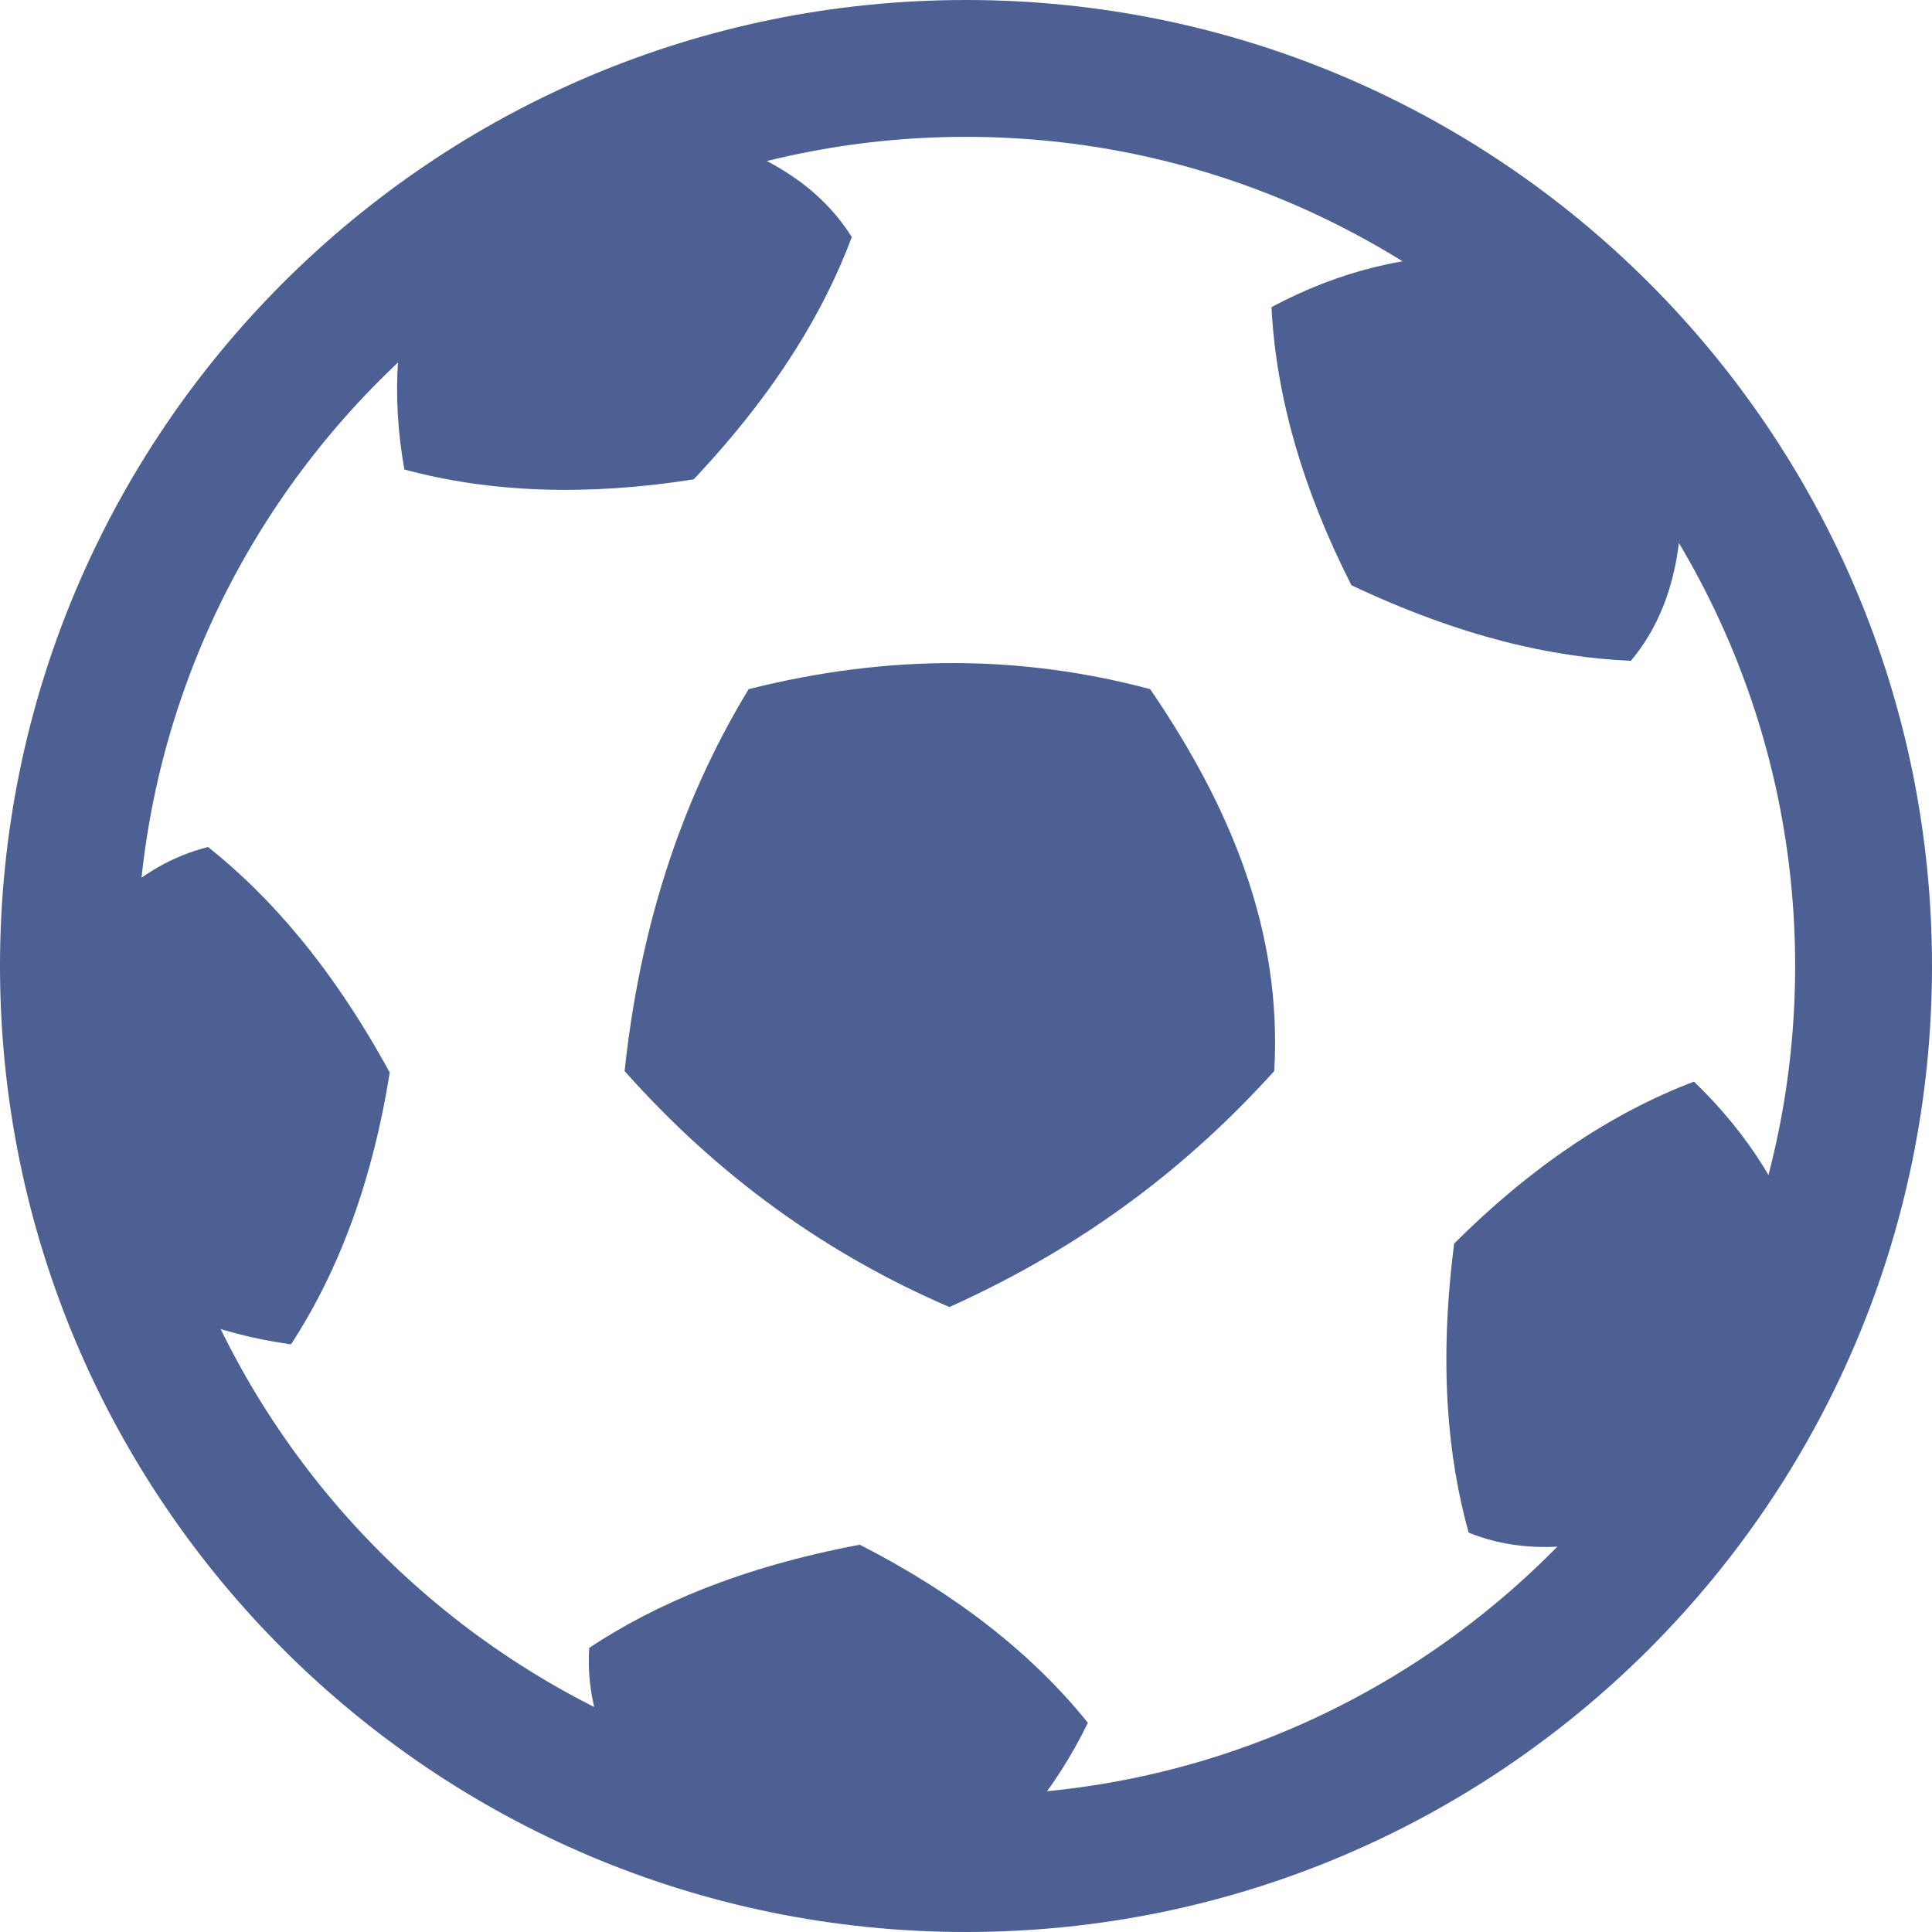
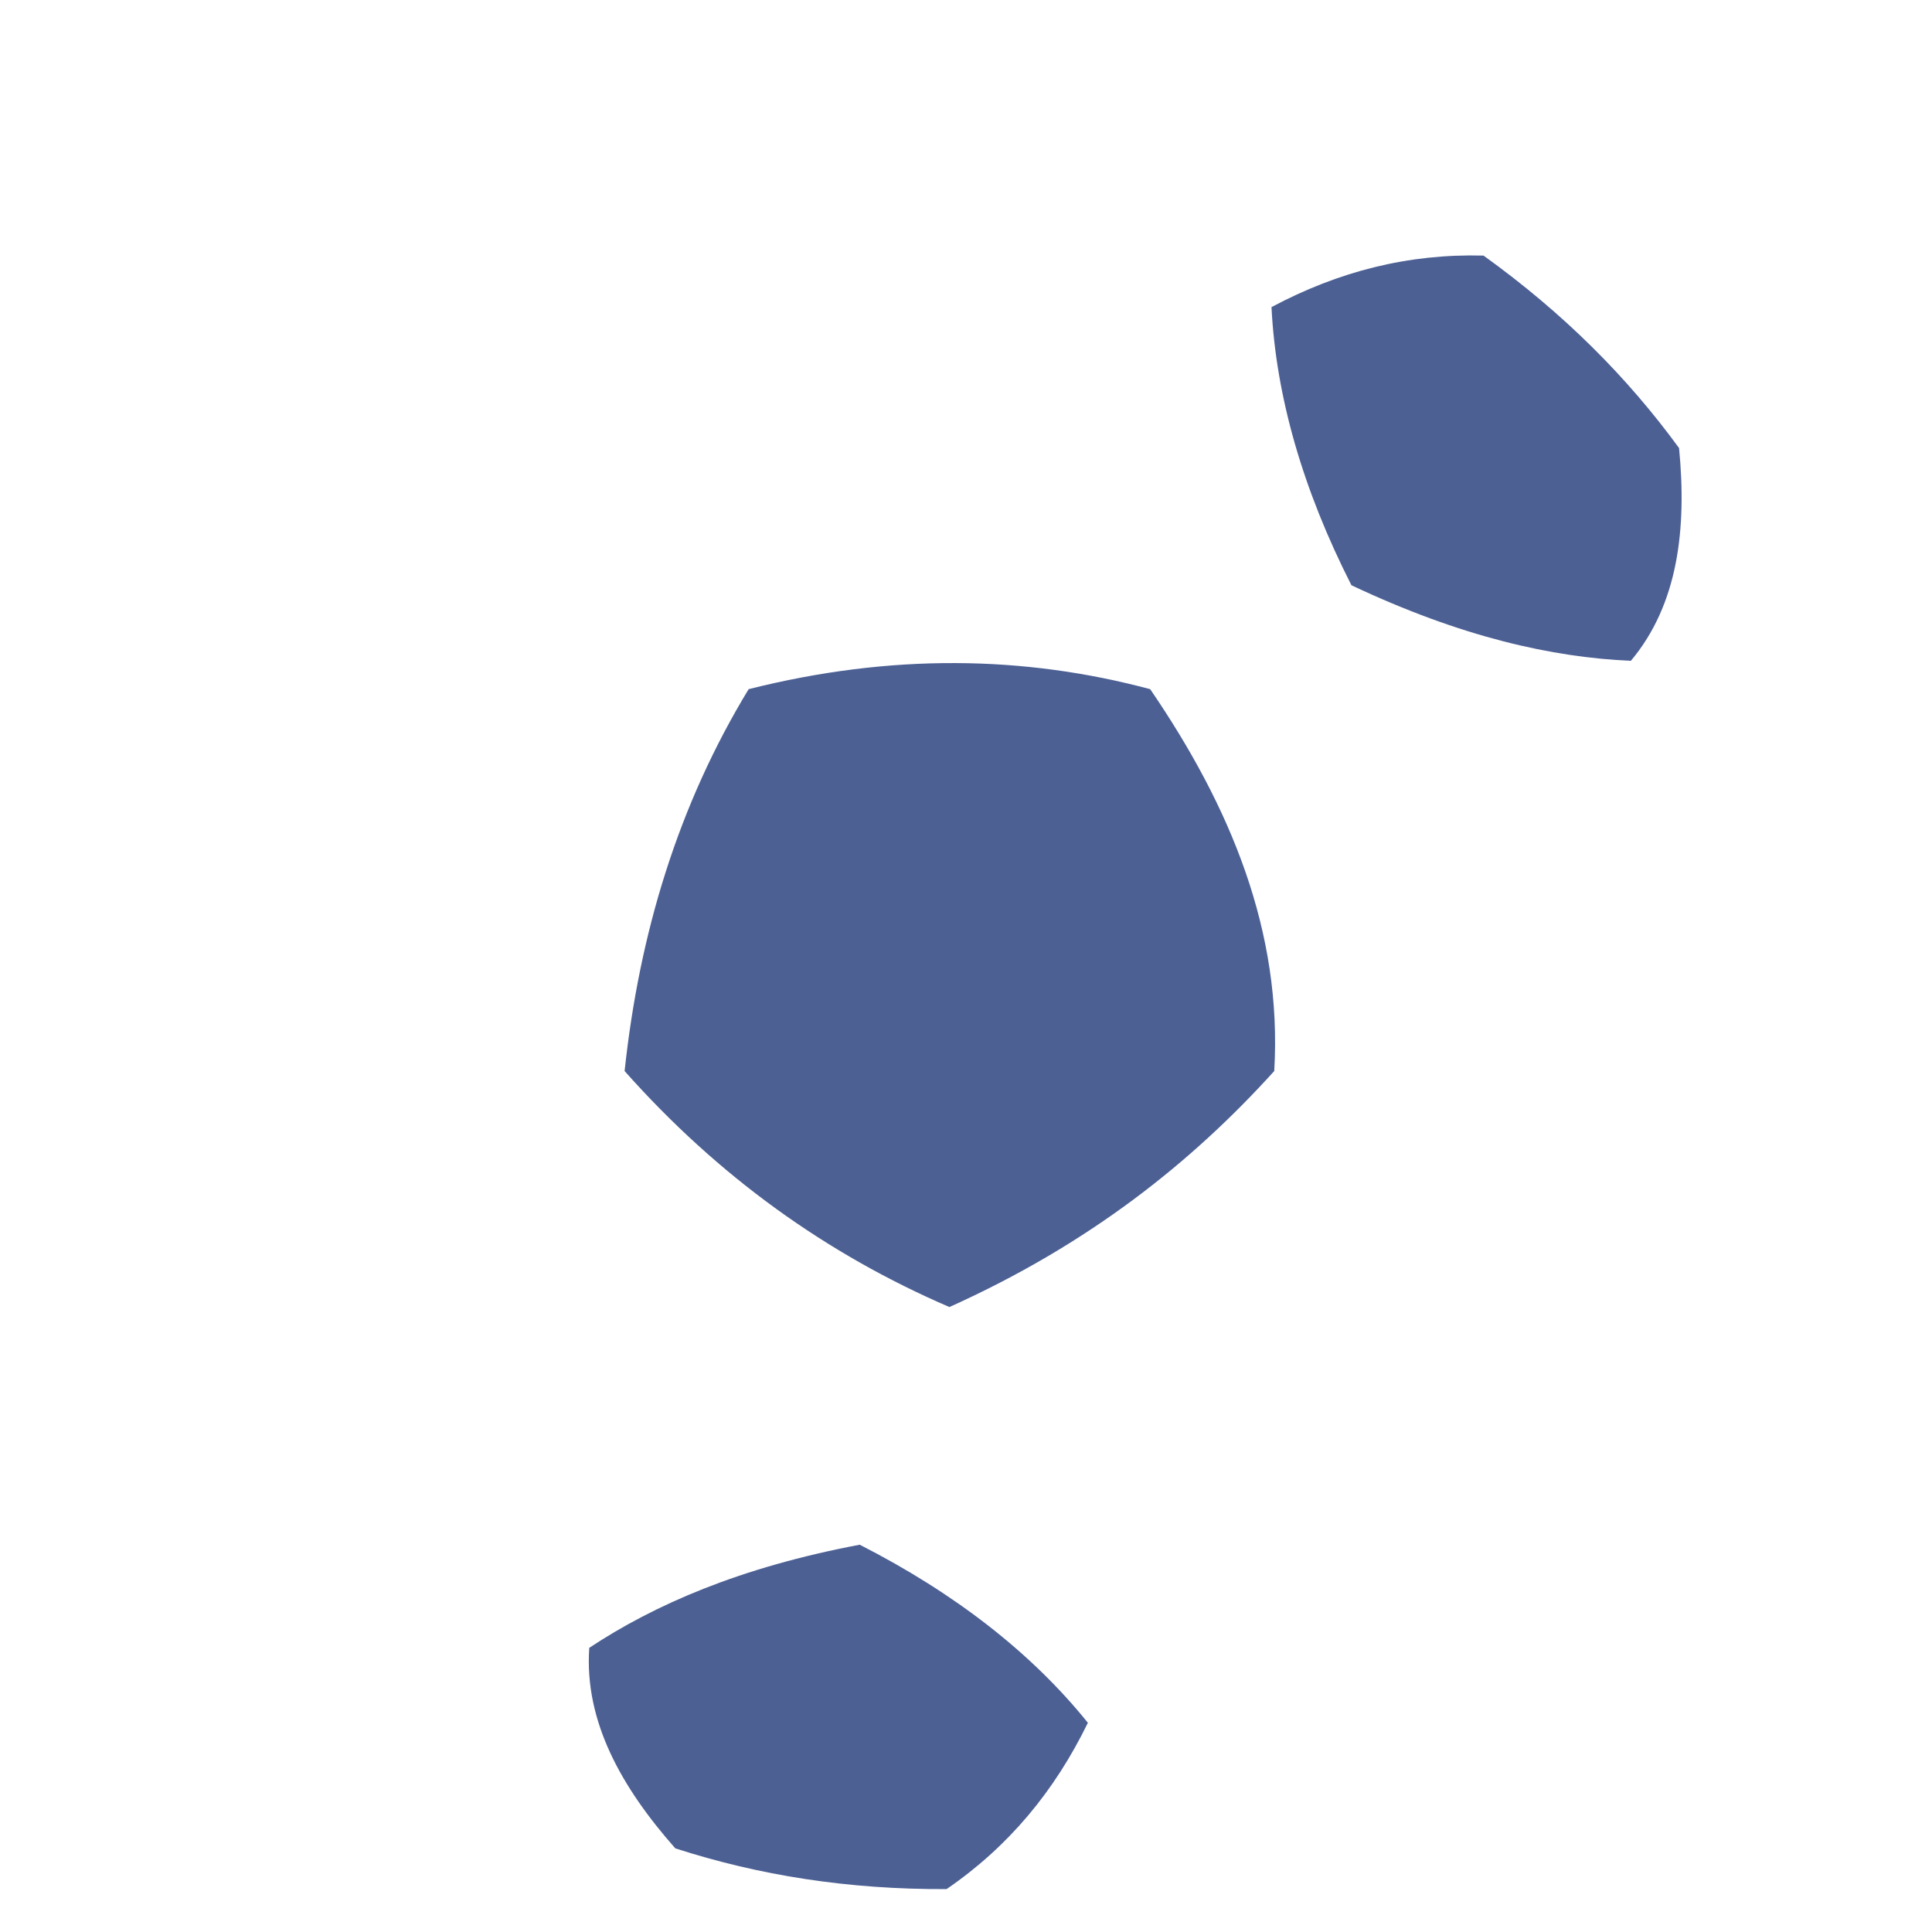
<svg xmlns="http://www.w3.org/2000/svg" id="Capa_2" data-name="Capa 2" viewBox="0 0 240 240">
-   <path d="M120,17c56.79,0,103,46.21,103,103s-46.21,103-103,103S17,176.79,17,120,63.21,17,120,17m0-17C53.73,0,0,53.73,0,120s53.73,120,120,120,120-53.73,120-120S186.27,0,120,0h0Z" fill="#4C6094" />
  <path d="M117.93,162.37c17.28-7.78,30.04-17.91,40.36-29.32,1.02-17.35-5.43-32.84-15.41-47.44-15.66-4.19-32.22-4.45-49.88,0-8.74,14.37-13.58,30.3-15.41,47.44,11.63,13.1,25.14,22.77,40.36,29.32Z" fill="#4C6094" />
-   <path d="M86.16,59.56c10.38-11.02,16.25-21.01,19.65-30.11-4.85-7.76-13.44-11.68-23.29-13.87-10.37,3.39-20.35,8.46-30.24,15.71-3.13,8.81-3.7,17.73-2.05,27.03,10.7,2.9,22.77,3.31,35.93,1.23Z" fill="#4C6094" />
-   <path d="M48.41,133.22c-7.27-13.28-14.96-21.95-22.56-28-8.88,2.22-15.26,9.17-20.38,17.86,.02,10.91,1.75,21.97,5.6,33.62,7.41,5.7,15.72,9,25.08,10.3,6.06-9.28,10.19-20.64,12.27-33.79Z" fill="#4C6094" />
-   <path d="M106.8,191.89c-14.88,2.81-25.5,7.45-33.6,12.81-.63,9.13,4.01,17.35,10.69,24.91,10.38,3.35,21.44,5.12,33.7,5.06,7.71-5.29,13.41-12.17,17.55-20.66-6.95-8.64-16.48-16.07-28.34-22.12Z" fill="#4C6094" />
-   <path d="M180.64,154.48c-1.92,15.02-.8,26.55,1.8,35.91,8.49,3.42,17.74,1.55,26.99-2.47,6.39-8.84,11.5-18.8,15.23-30.49-2.65-8.97-7.43-16.52-14.23-23.07-10.36,3.94-20.37,10.71-29.79,20.12Z" fill="#4C6094" />
+   <path d="M106.8,191.89c-14.88,2.81-25.5,7.45-33.6,12.81-.63,9.13,4.01,17.35,10.69,24.91,10.38,3.35,21.44,5.12,33.7,5.06,7.71-5.29,13.41-12.17,17.55-20.66-6.95-8.64-16.48-16.07-28.34-22.12" fill="#4C6094" />
  <path d="M167.88,72.7c13.69,6.47,25,8.96,34.71,9.39,5.88-7.01,6.96-16.39,5.99-26.43-6.43-8.81-14.33-16.74-24.29-23.91-9.35-.25-18.01,1.96-26.34,6.4,.55,11.07,3.89,22.68,9.93,34.55Z" fill="#4C6094" />
</svg>